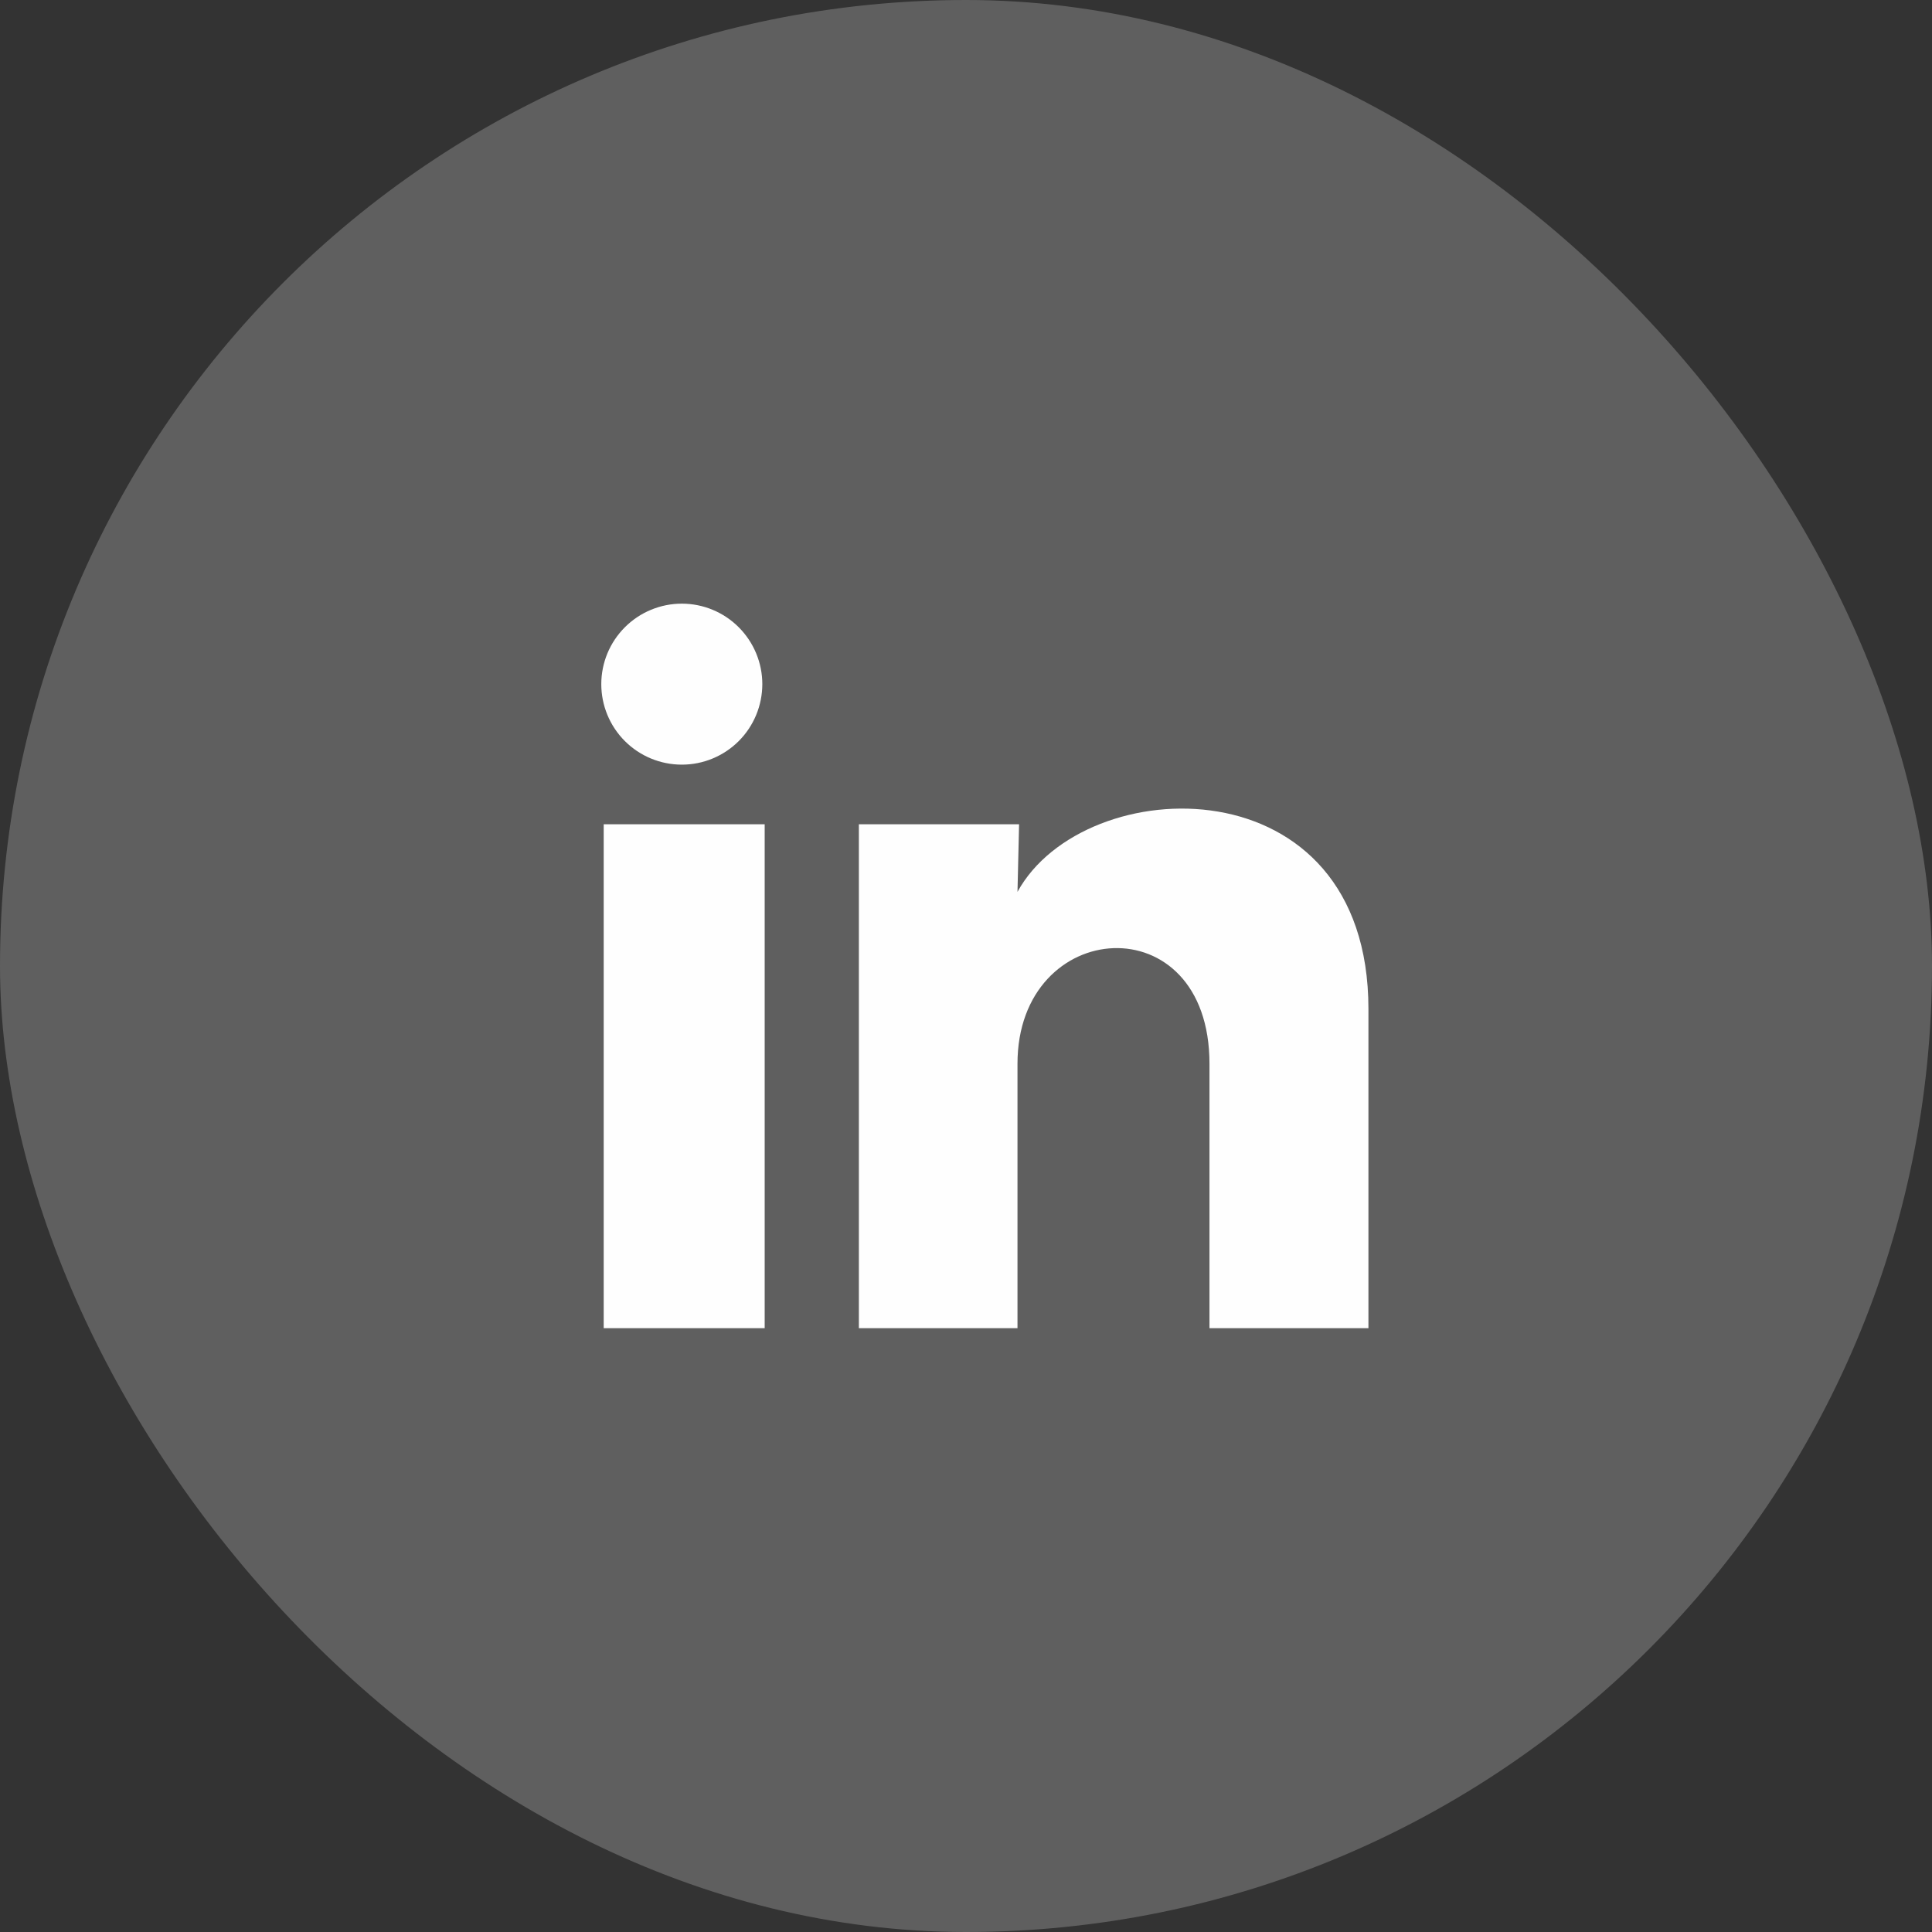
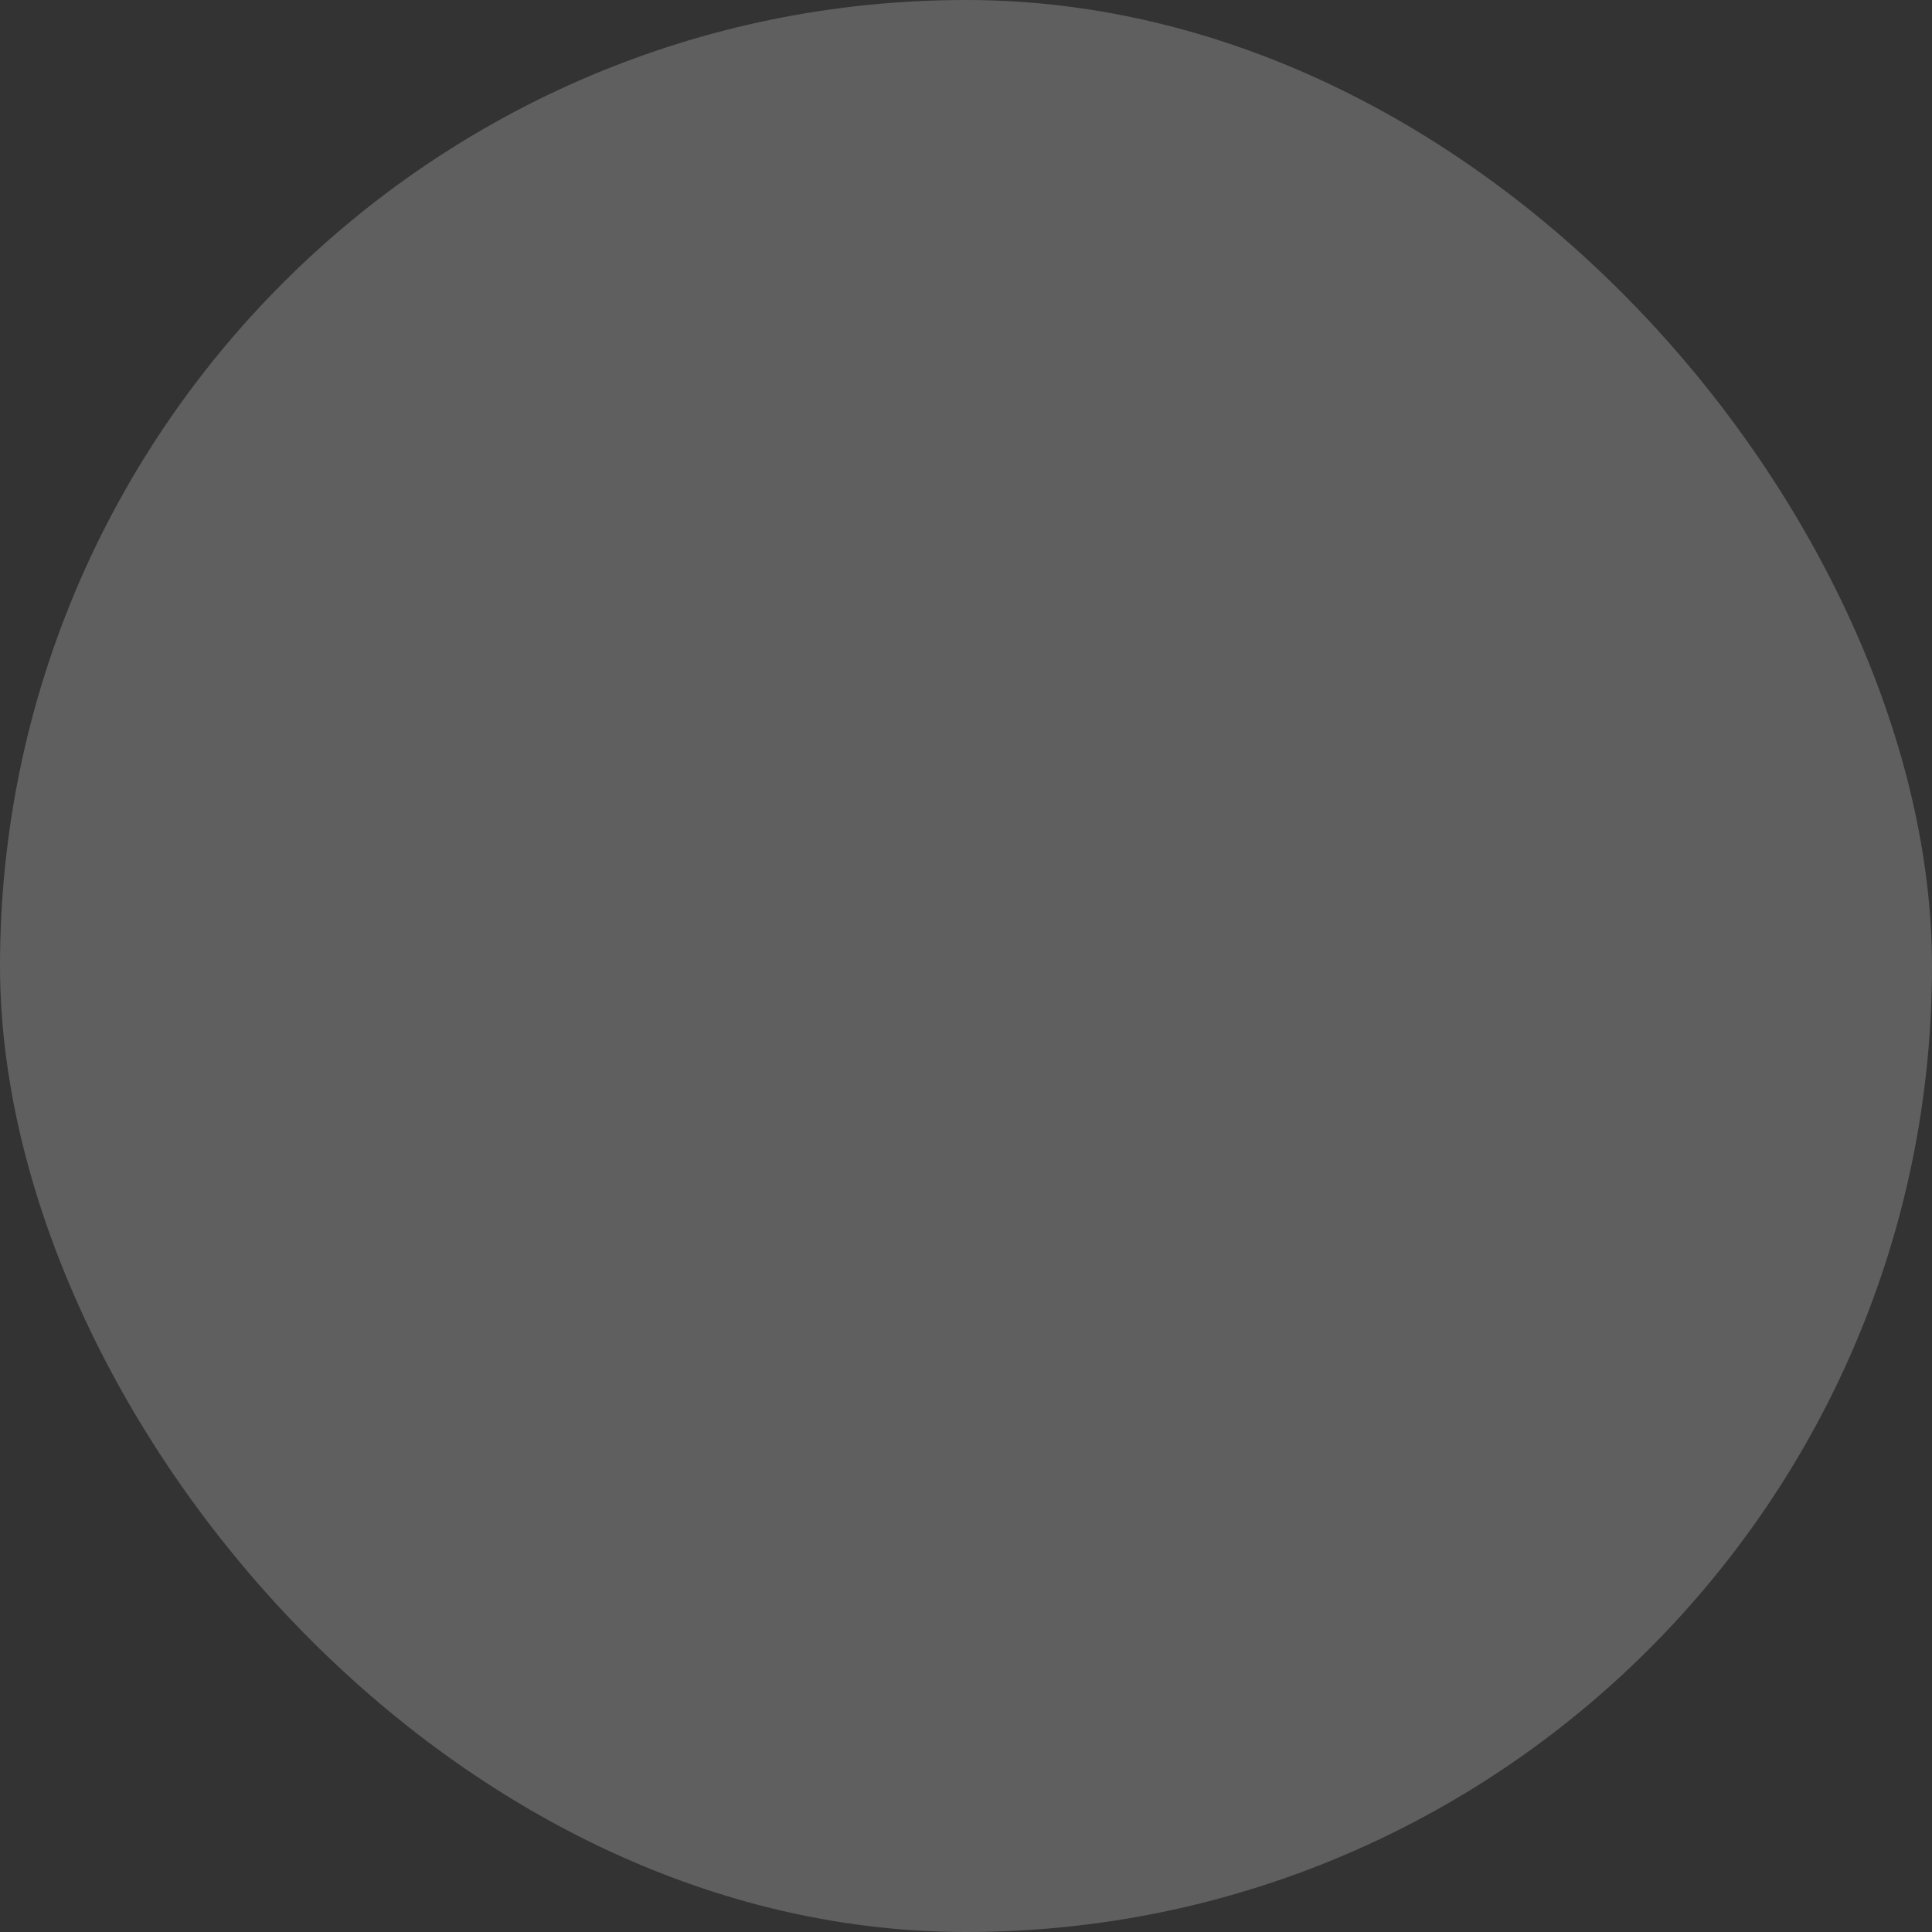
<svg xmlns="http://www.w3.org/2000/svg" width="40" height="40" viewBox="0 0 40 40" fill="none">
  <rect x="0" y="0" width="40" height="40" fill="#333333" stroke="none" />
  <rect width="40" height="40" rx="20" fill="#5F5F5F" />
  <g clip-path="url(#clip0_3227_2076)">
    <g clip-path="url(#clip1_3227_2076)">
      <path d="M15.783 14.165C15.782 14.608 15.607 15.031 15.294 15.344C14.981 15.656 14.557 15.832 14.115 15.831C13.673 15.831 13.249 15.655 12.937 15.343C12.624 15.03 12.449 14.606 12.449 14.164C12.449 13.722 12.625 13.298 12.938 12.986C13.251 12.673 13.675 12.498 14.117 12.498C14.559 12.498 14.983 12.674 15.295 12.987C15.607 13.3 15.783 13.723 15.783 14.165ZM15.832 17.066H12.499V27.499H15.832V17.066ZM21.099 17.066H17.782V27.499H21.066V22.024C21.066 18.974 25.041 18.691 25.041 22.024V27.499H28.332V20.89C28.332 15.749 22.449 15.941 21.066 18.465L21.099 17.066Z" fill="#FEFEFE" />
    </g>
  </g>
  <defs>
    <clipPath id="clip0_3227_2076">
-       <rect width="20" height="20" fill="white" transform="translate(10 10)" />
-     </clipPath>
+       </clipPath>
    <clipPath id="clip1_3227_2076">
      <rect width="20" height="20" fill="white" transform="translate(10 10)" />
    </clipPath>
  </defs>
</svg>